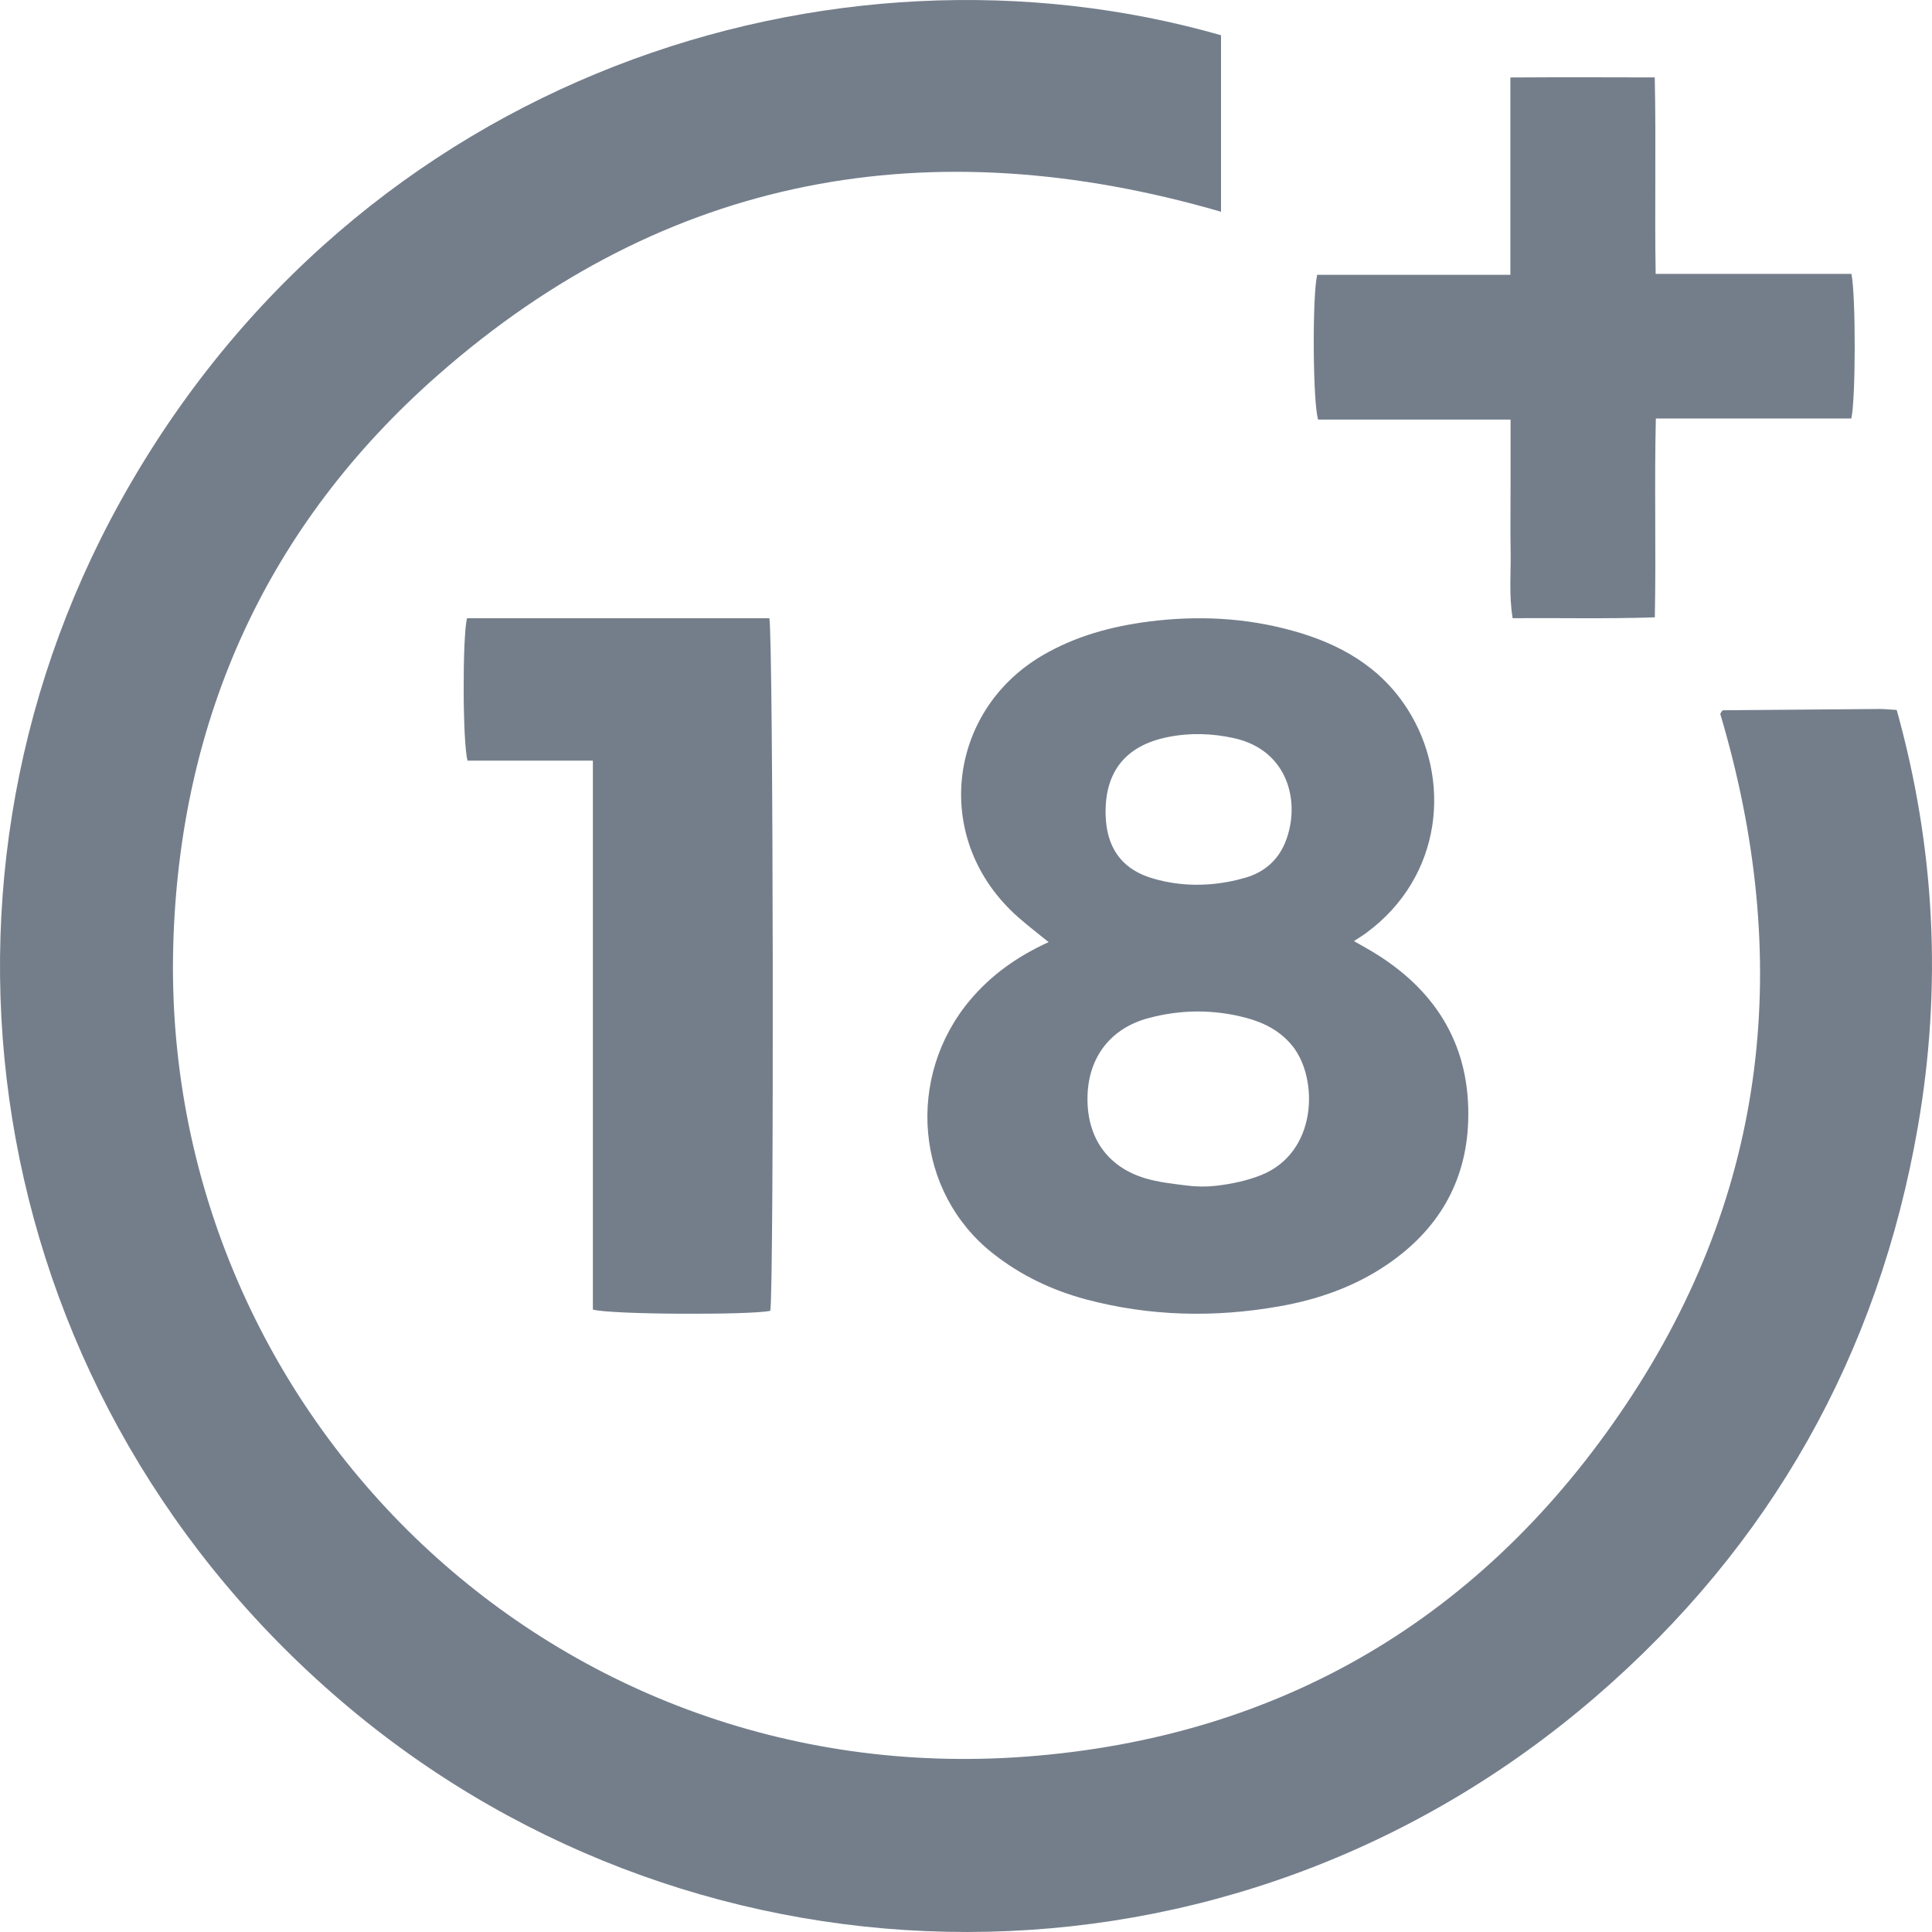
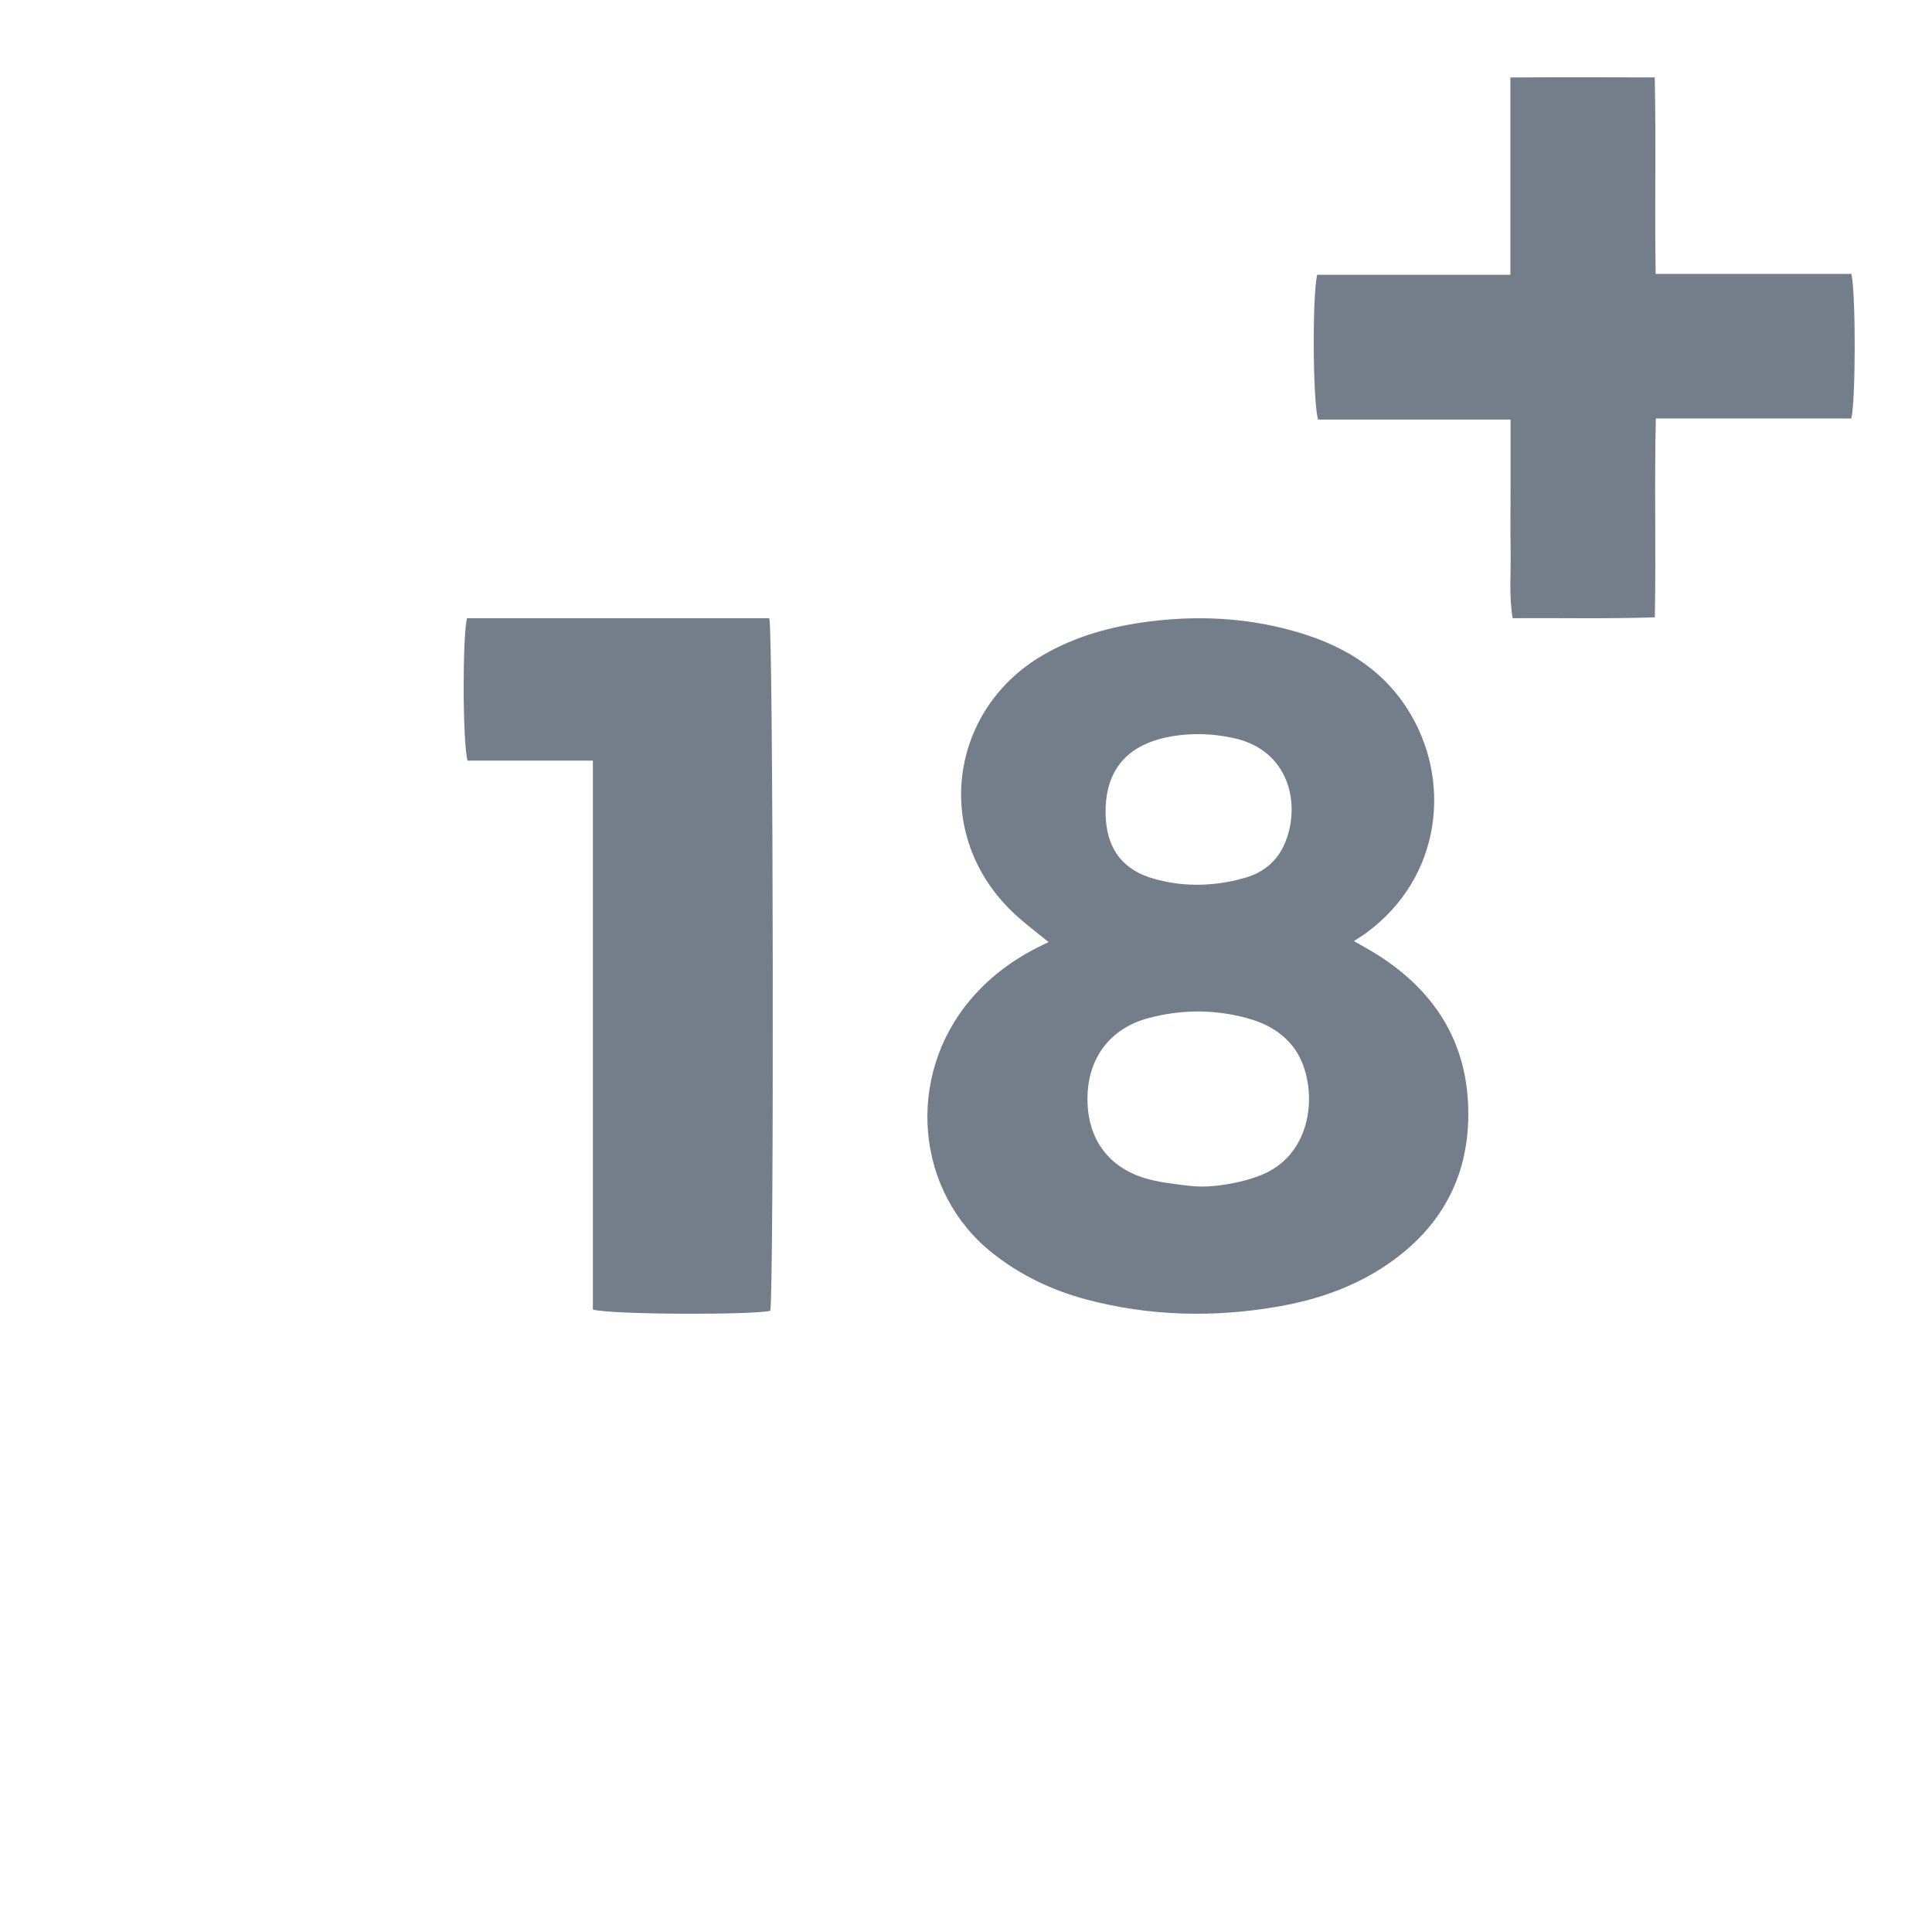
<svg xmlns="http://www.w3.org/2000/svg" viewBox="0 0 30 30" version="1.1">
  <title>age-limit</title>
  <g id="age-limit" stroke="none" stroke-width="1" fill="none" fill-rule="evenodd" fill-opacity="1">
    <g id="Group" fill="#747E8B">
-       <path d="M18.96,0.547 L18.96,3.288 C14.447,1.978 10.345,2.707 6.801,5.823 C4.152,8.151 2.785,11.157 2.69,14.69 C2.5,21.83 8.468,27.835 15.928,27.277 C19.896,26.98 23.044,25.111 25.255,21.799 C27.471,18.481 27.836,14.866 26.712,11.085 C26.726,11.062 26.729,11.053 26.735,11.046 C26.742,11.039 26.751,11.029 26.759,11.029 C27.568,11.022 28.376,11.015 29.184,11.009 C29.262,11.009 29.34,11.018 29.452,11.024 C30.047,13.158 30.158,15.315 29.782,17.489 C29.168,21.034 27.495,24.004 24.774,26.35 C19.078,31.26 10.915,31.117 5.422,26.518 C-0.228,21.788 -1.551,13.953 1.871,7.783 C5.557,1.139 12.953,-1.172 18.96,0.547" id="Fill-1" />
      <path d="M17.921,13.646 C18.341,13.767 18.786,13.765 19.21,13.663 C19.257,13.651 19.303,13.639 19.348,13.626 C19.624,13.544 19.84,13.365 19.955,13.085 C20.203,12.482 20.018,11.649 19.157,11.461 C18.818,11.387 18.477,11.376 18.131,11.446 C17.482,11.577 17.151,11.981 17.168,12.654 C17.18,13.137 17.397,13.471 17.84,13.621 C17.867,13.63 17.894,13.638 17.921,13.646 M18.429,18.409 C18.577,18.428 18.728,18.43 18.877,18.413 C19.117,18.386 19.35,18.338 19.577,18.249 C20.46,17.901 20.473,16.757 20.077,16.252 C19.889,16.012 19.633,15.881 19.353,15.806 C18.849,15.671 18.337,15.674 17.834,15.809 C17.245,15.966 16.904,16.415 16.887,17.015 C16.869,17.642 17.18,18.112 17.775,18.294 C17.986,18.358 18.208,18.381 18.429,18.409 M21.024,14.613 C21.165,14.695 21.285,14.759 21.399,14.832 C22.328,15.423 22.835,16.27 22.798,17.408 C22.767,18.369 22.319,19.104 21.544,19.633 C21.033,19.982 20.463,20.179 19.869,20.284 C18.859,20.463 17.85,20.441 16.853,20.174 C16.334,20.034 15.855,19.806 15.424,19.468 C14.208,18.516 14.058,16.72 15.067,15.525 C15.396,15.135 15.799,14.85 16.283,14.629 C16.12,14.497 15.966,14.379 15.82,14.251 C14.459,13.062 14.701,11.045 16.189,10.176 C16.703,9.876 17.258,9.726 17.842,9.651 C18.595,9.555 19.338,9.591 20.068,9.793 C20.79,9.992 21.428,10.343 21.853,11.007 C22.543,12.082 22.409,13.61 21.213,14.488 C21.159,14.528 21.102,14.562 21.024,14.613 M9.206,20.335 L9.206,11.811 L7.26,11.811 C7.182,11.53 7.18,9.876 7.252,9.6 L11.946,9.6 C12.009,9.839 12.02,20.045 11.961,20.354 C11.686,20.421 9.49,20.415 9.206,20.335 M28.749,4.253 C28.819,4.595 28.815,6.222 28.747,6.498 L25.712,6.498 C25.687,7.532 25.717,8.541 25.696,9.586 C24.951,9.611 24.228,9.594 23.488,9.599 C23.429,9.236 23.463,8.9 23.457,8.566 C23.451,8.228 23.456,7.89 23.456,7.552 C23.456,7.215 23.456,6.879 23.456,6.515 L20.468,6.515 C20.385,6.264 20.375,4.598 20.453,4.267 L23.453,4.267 L23.453,1.203 C24.213,1.198 24.936,1.2 25.695,1.202 C25.717,2.23 25.692,3.228 25.709,4.253 L28.749,4.253 Z" id="Combined-Shape" />
    </g>
  </g>
</svg>